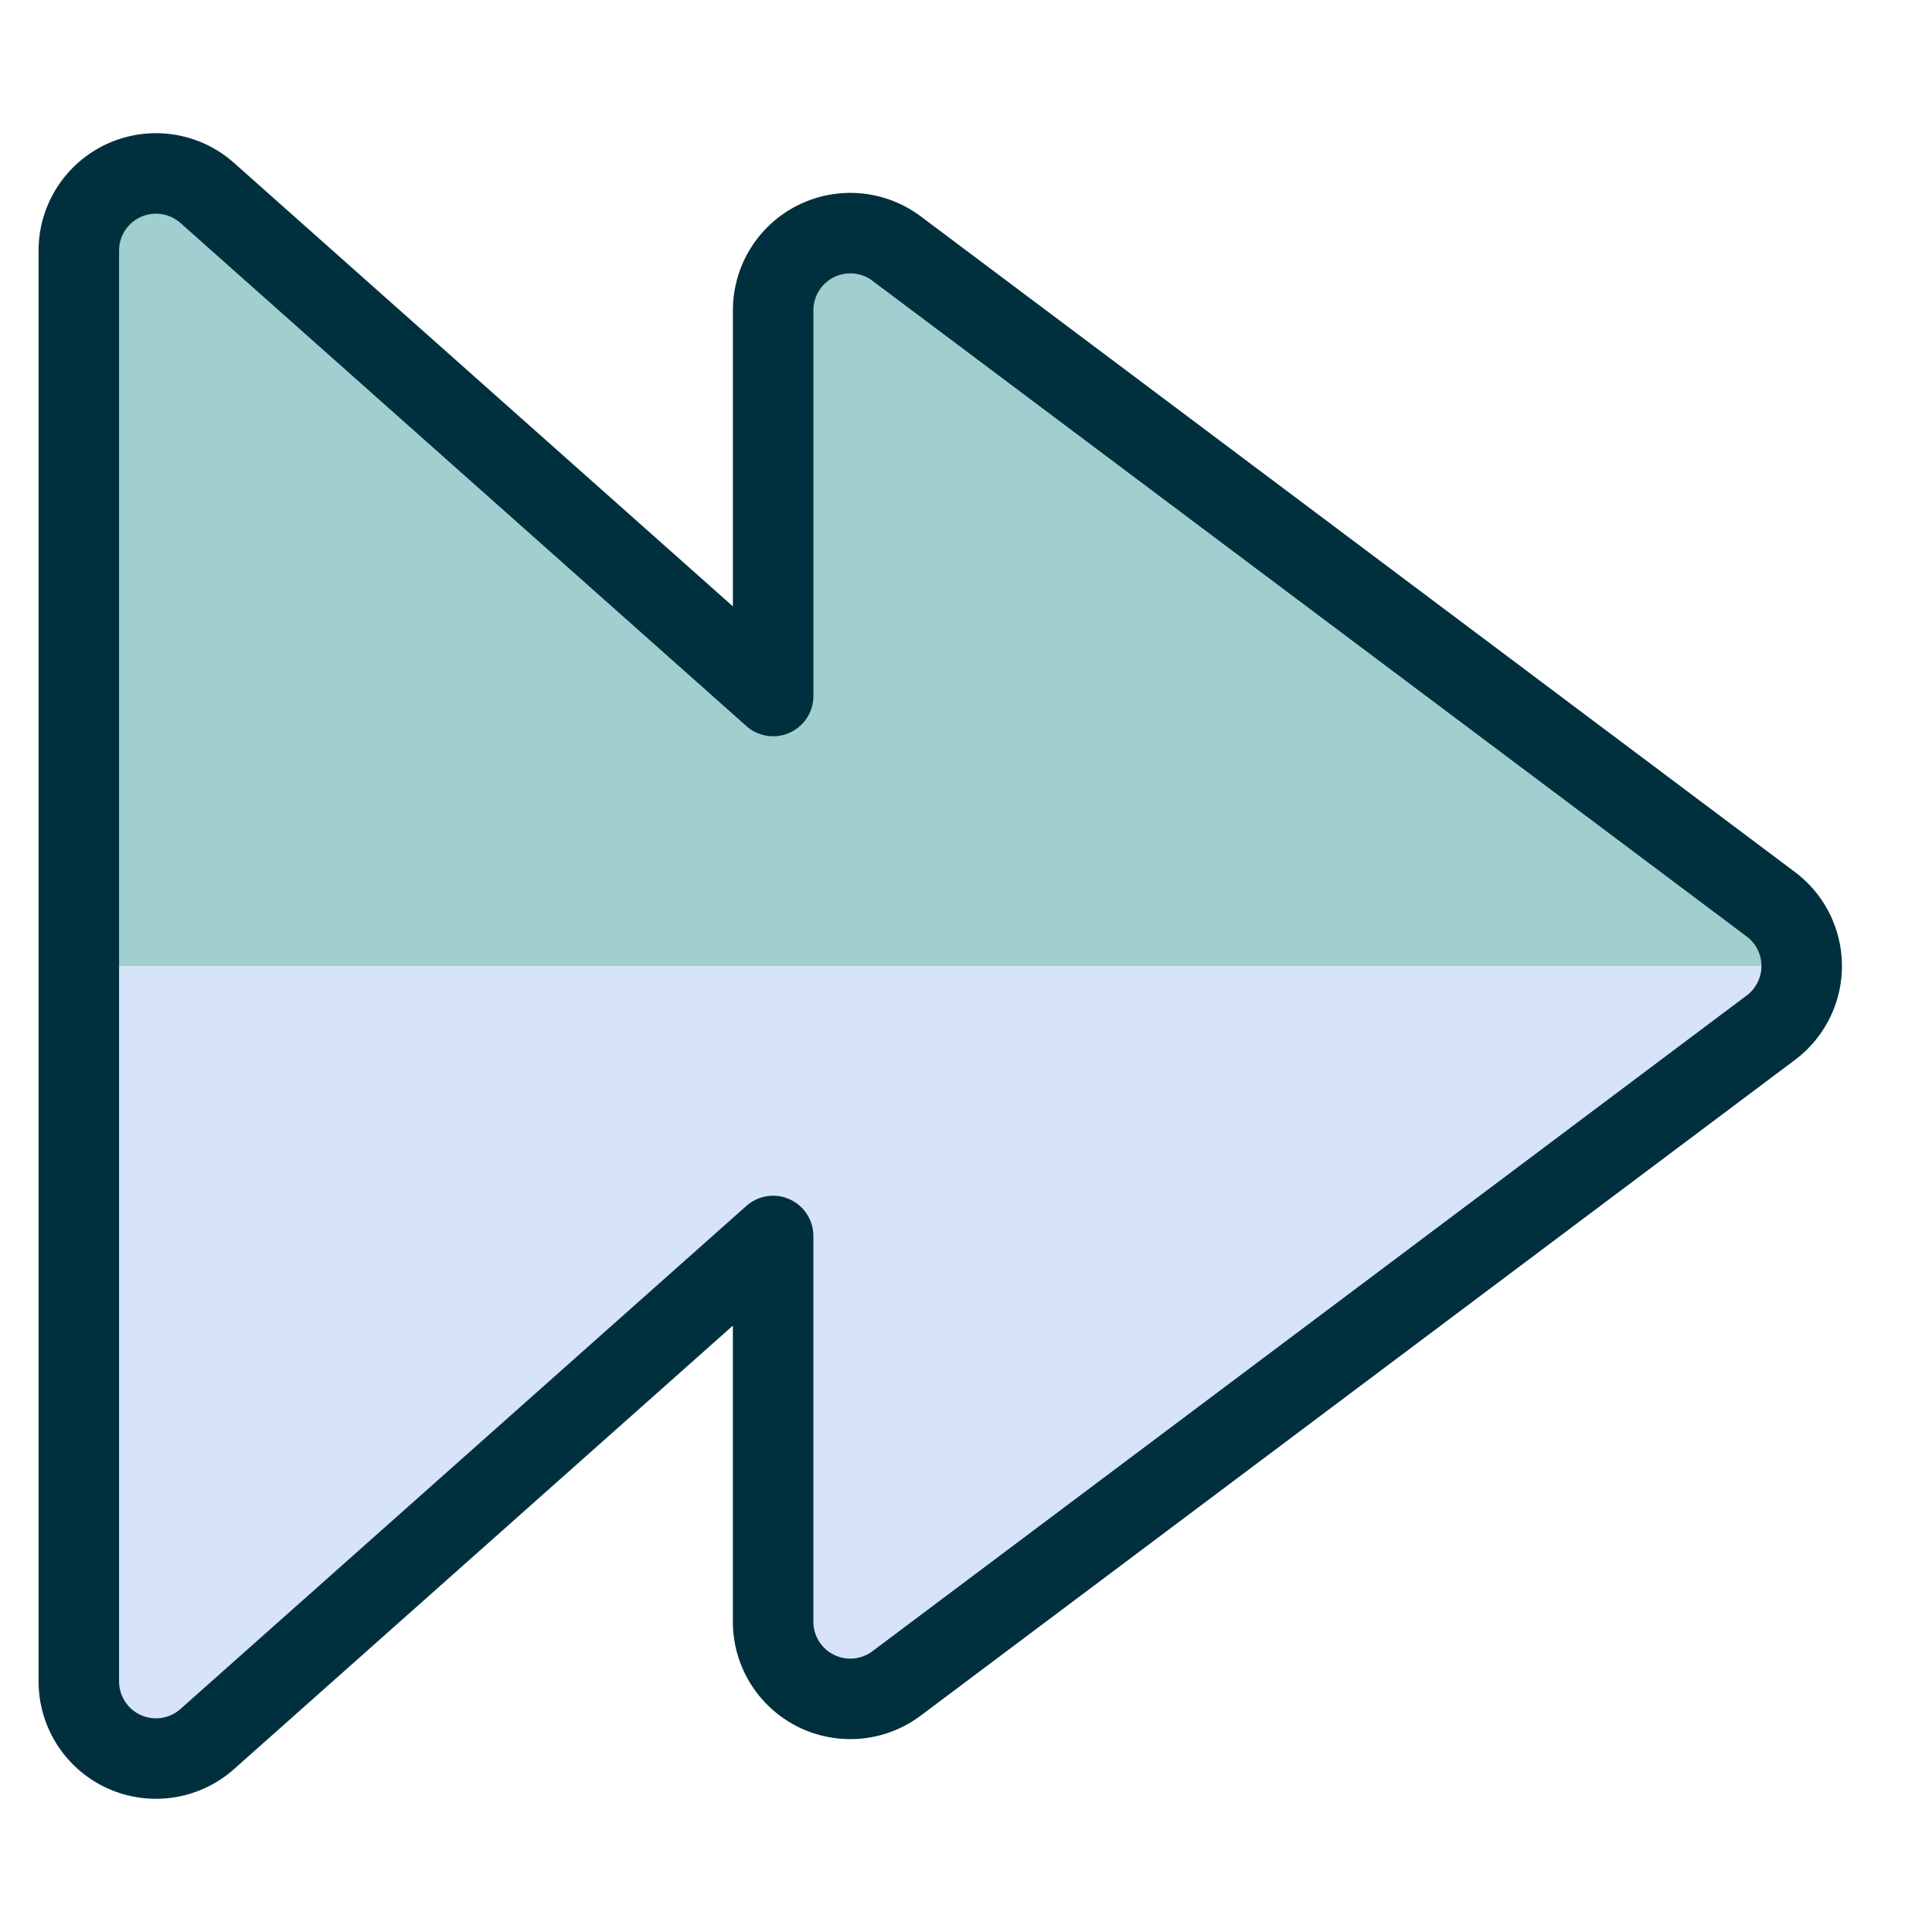
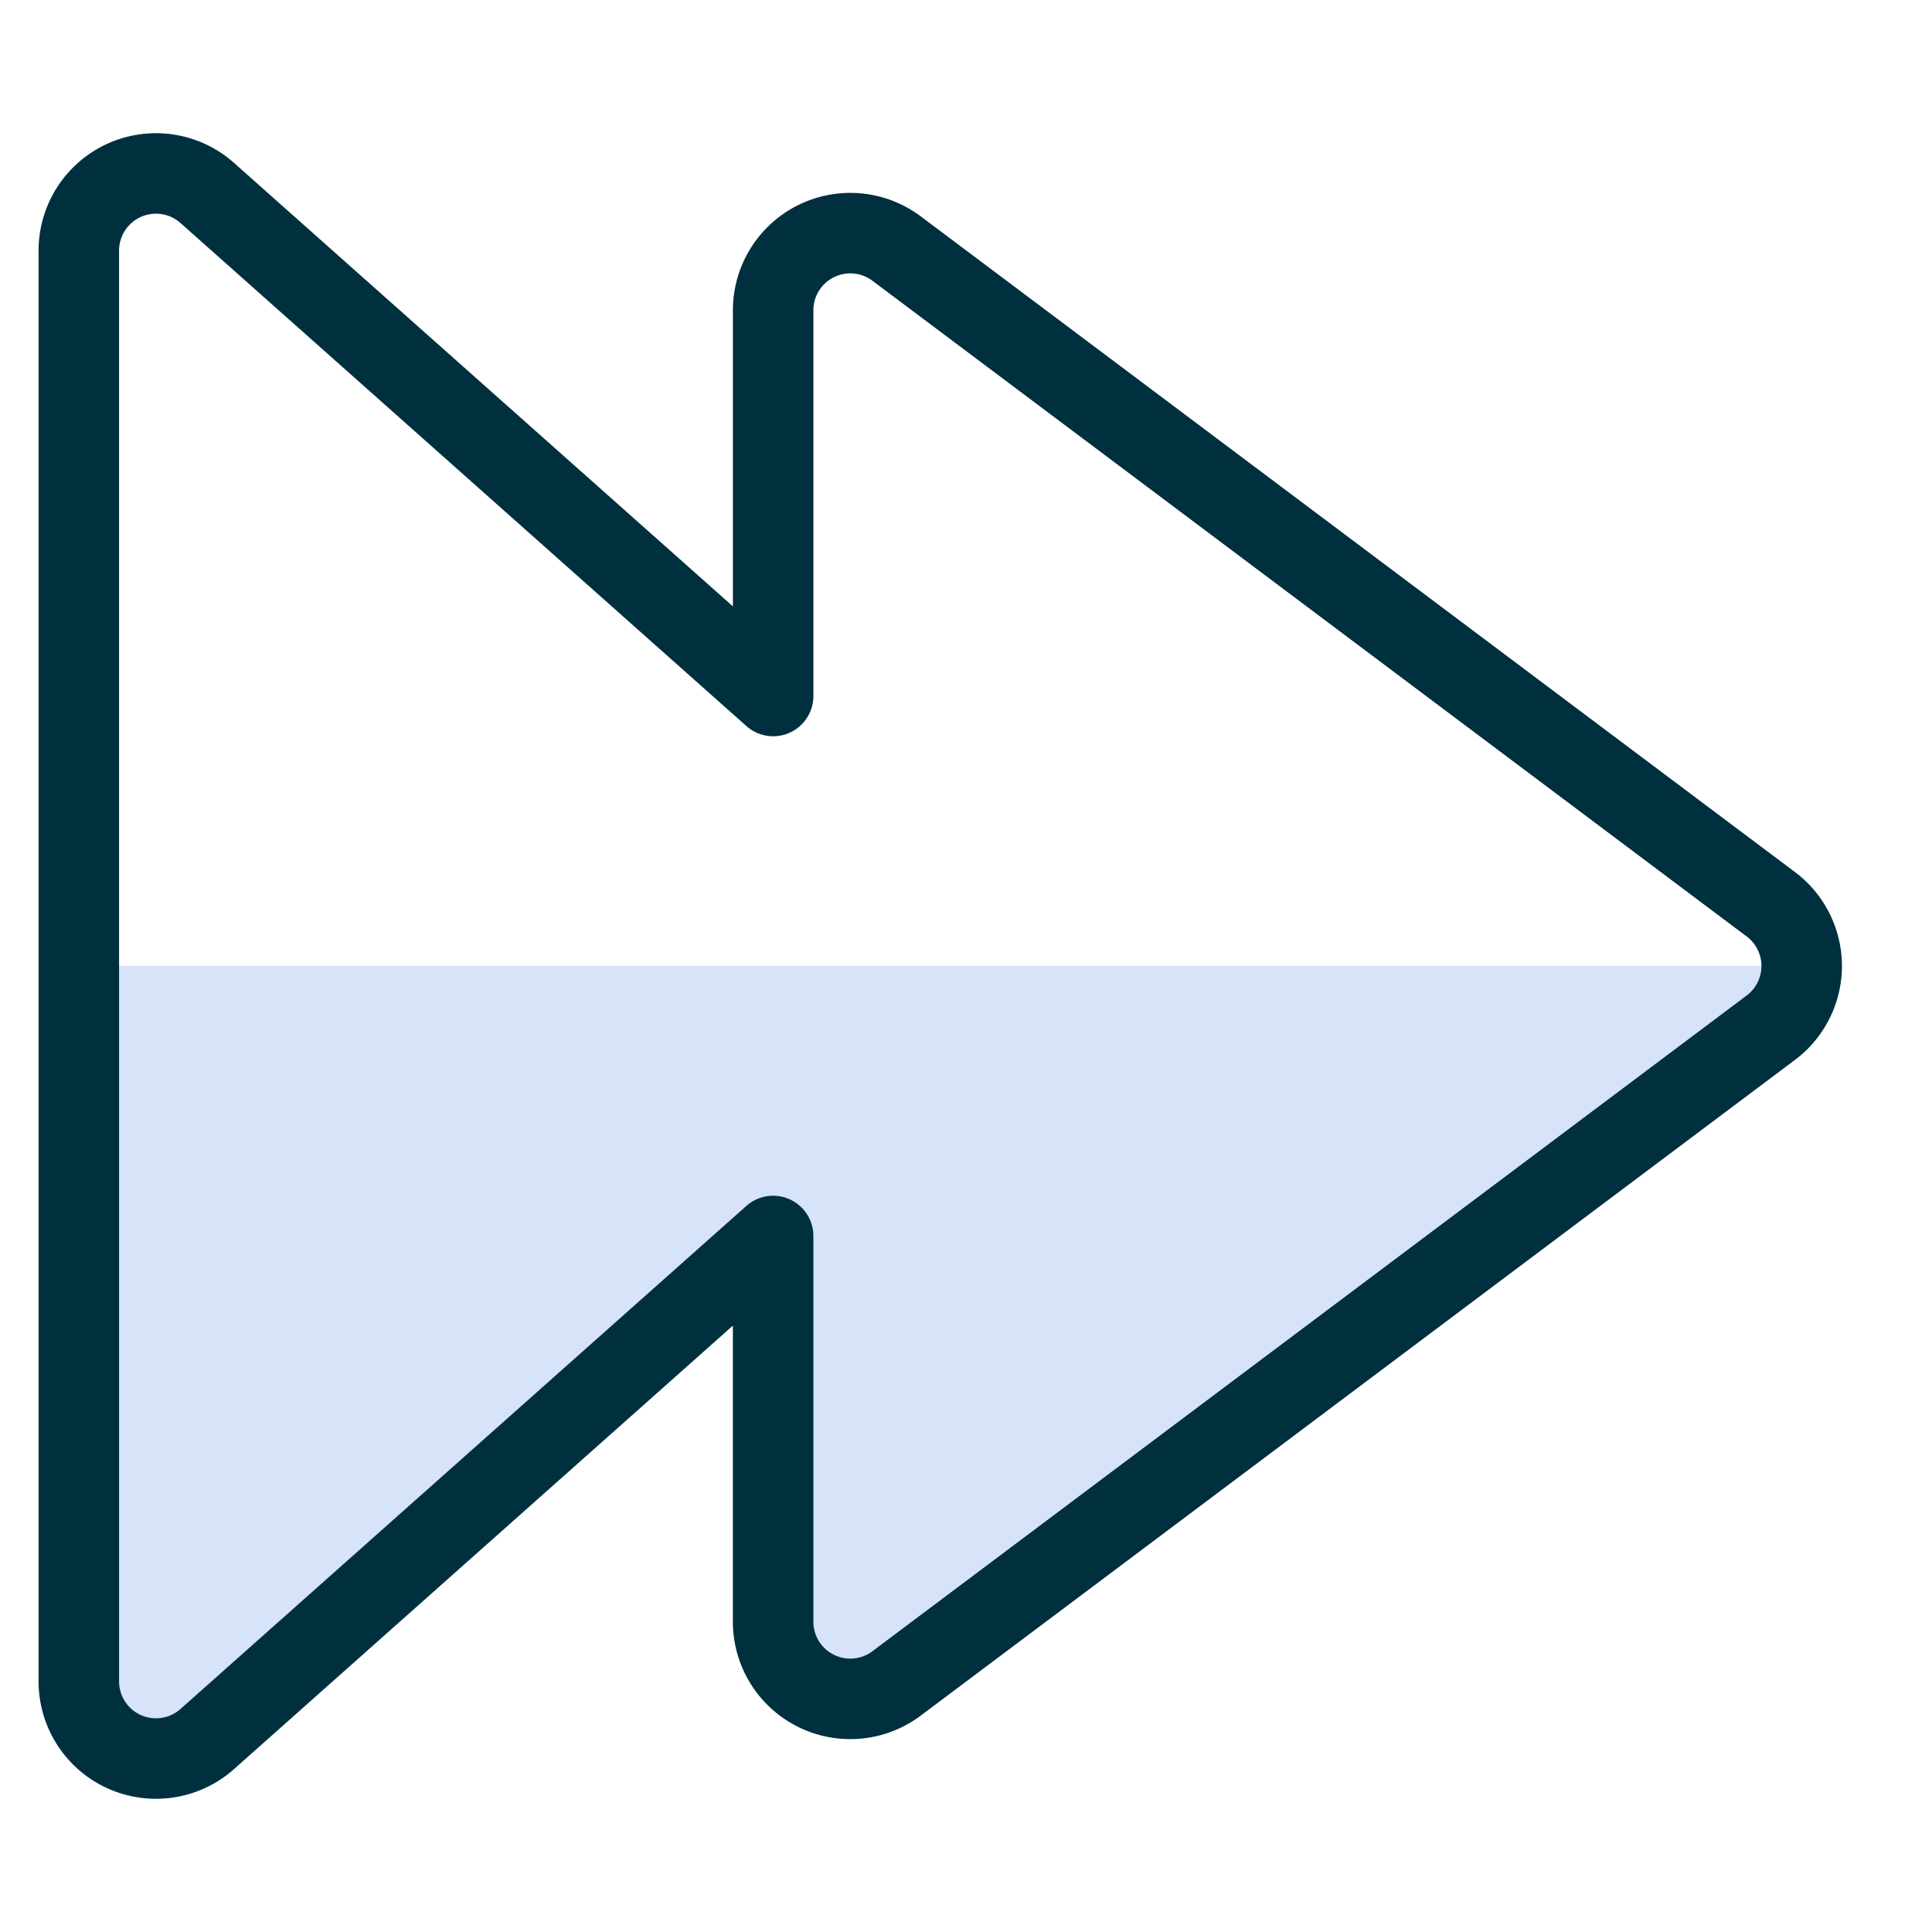
<svg xmlns="http://www.w3.org/2000/svg" viewBox="-1.25 -1.25 60 60" id="Controls-Forward--Streamline-Ultimate" height="60" width="60">
  <desc>
    Controls Forward Streamline Icon: https://streamlinehq.com
  </desc>
  <defs />
-   <path d="M1.198 50.967a2.396 2.396 0 0 0 3.987 1.792L22.76 37.135v11.979a2.396 2.396 0 0 0 3.833 1.917l27.152 -20.365a2.396 2.396 0 0 0 0 -3.833L26.594 6.469a2.396 2.396 0 0 0 -3.833 1.917v11.979L5.185 4.741A2.396 2.396 0 0 0 1.198 6.533Z" fill="#a1cfcf00" stroke-width="2.5" />
-   <path d="M1.198 50.967a2.396 2.396 0 0 0 3.987 1.792L22.76 37.135v11.979a2.396 2.396 0 0 0 3.833 1.917l27.152 -20.365a2.396 2.396 0 0 0 0.958 -1.917H1.198Z" fill="#d6e3f9" stroke-width="2.5" />
+   <path d="M1.198 50.967a2.396 2.396 0 0 0 3.987 1.792L22.76 37.135v11.979a2.396 2.396 0 0 0 3.833 1.917l27.152 -20.365a2.396 2.396 0 0 0 0.958 -1.917H1.198" fill="#d6e3f9" stroke-width="2.5" />
  <path d="M1.198 50.967a2.396 2.396 0 0 0 3.987 1.792L22.76 37.135v11.979a2.396 2.396 0 0 0 3.833 1.917l27.152 -20.365a2.396 2.396 0 0 0 0 -3.833L26.594 6.469a2.396 2.396 0 0 0 -3.833 1.917v11.979L5.185 4.741A2.396 2.396 0 0 0 1.198 6.533Z" fill="none" stroke="#00303e" stroke-linecap="round" stroke-linejoin="round" stroke-width="2.5" />
</svg>